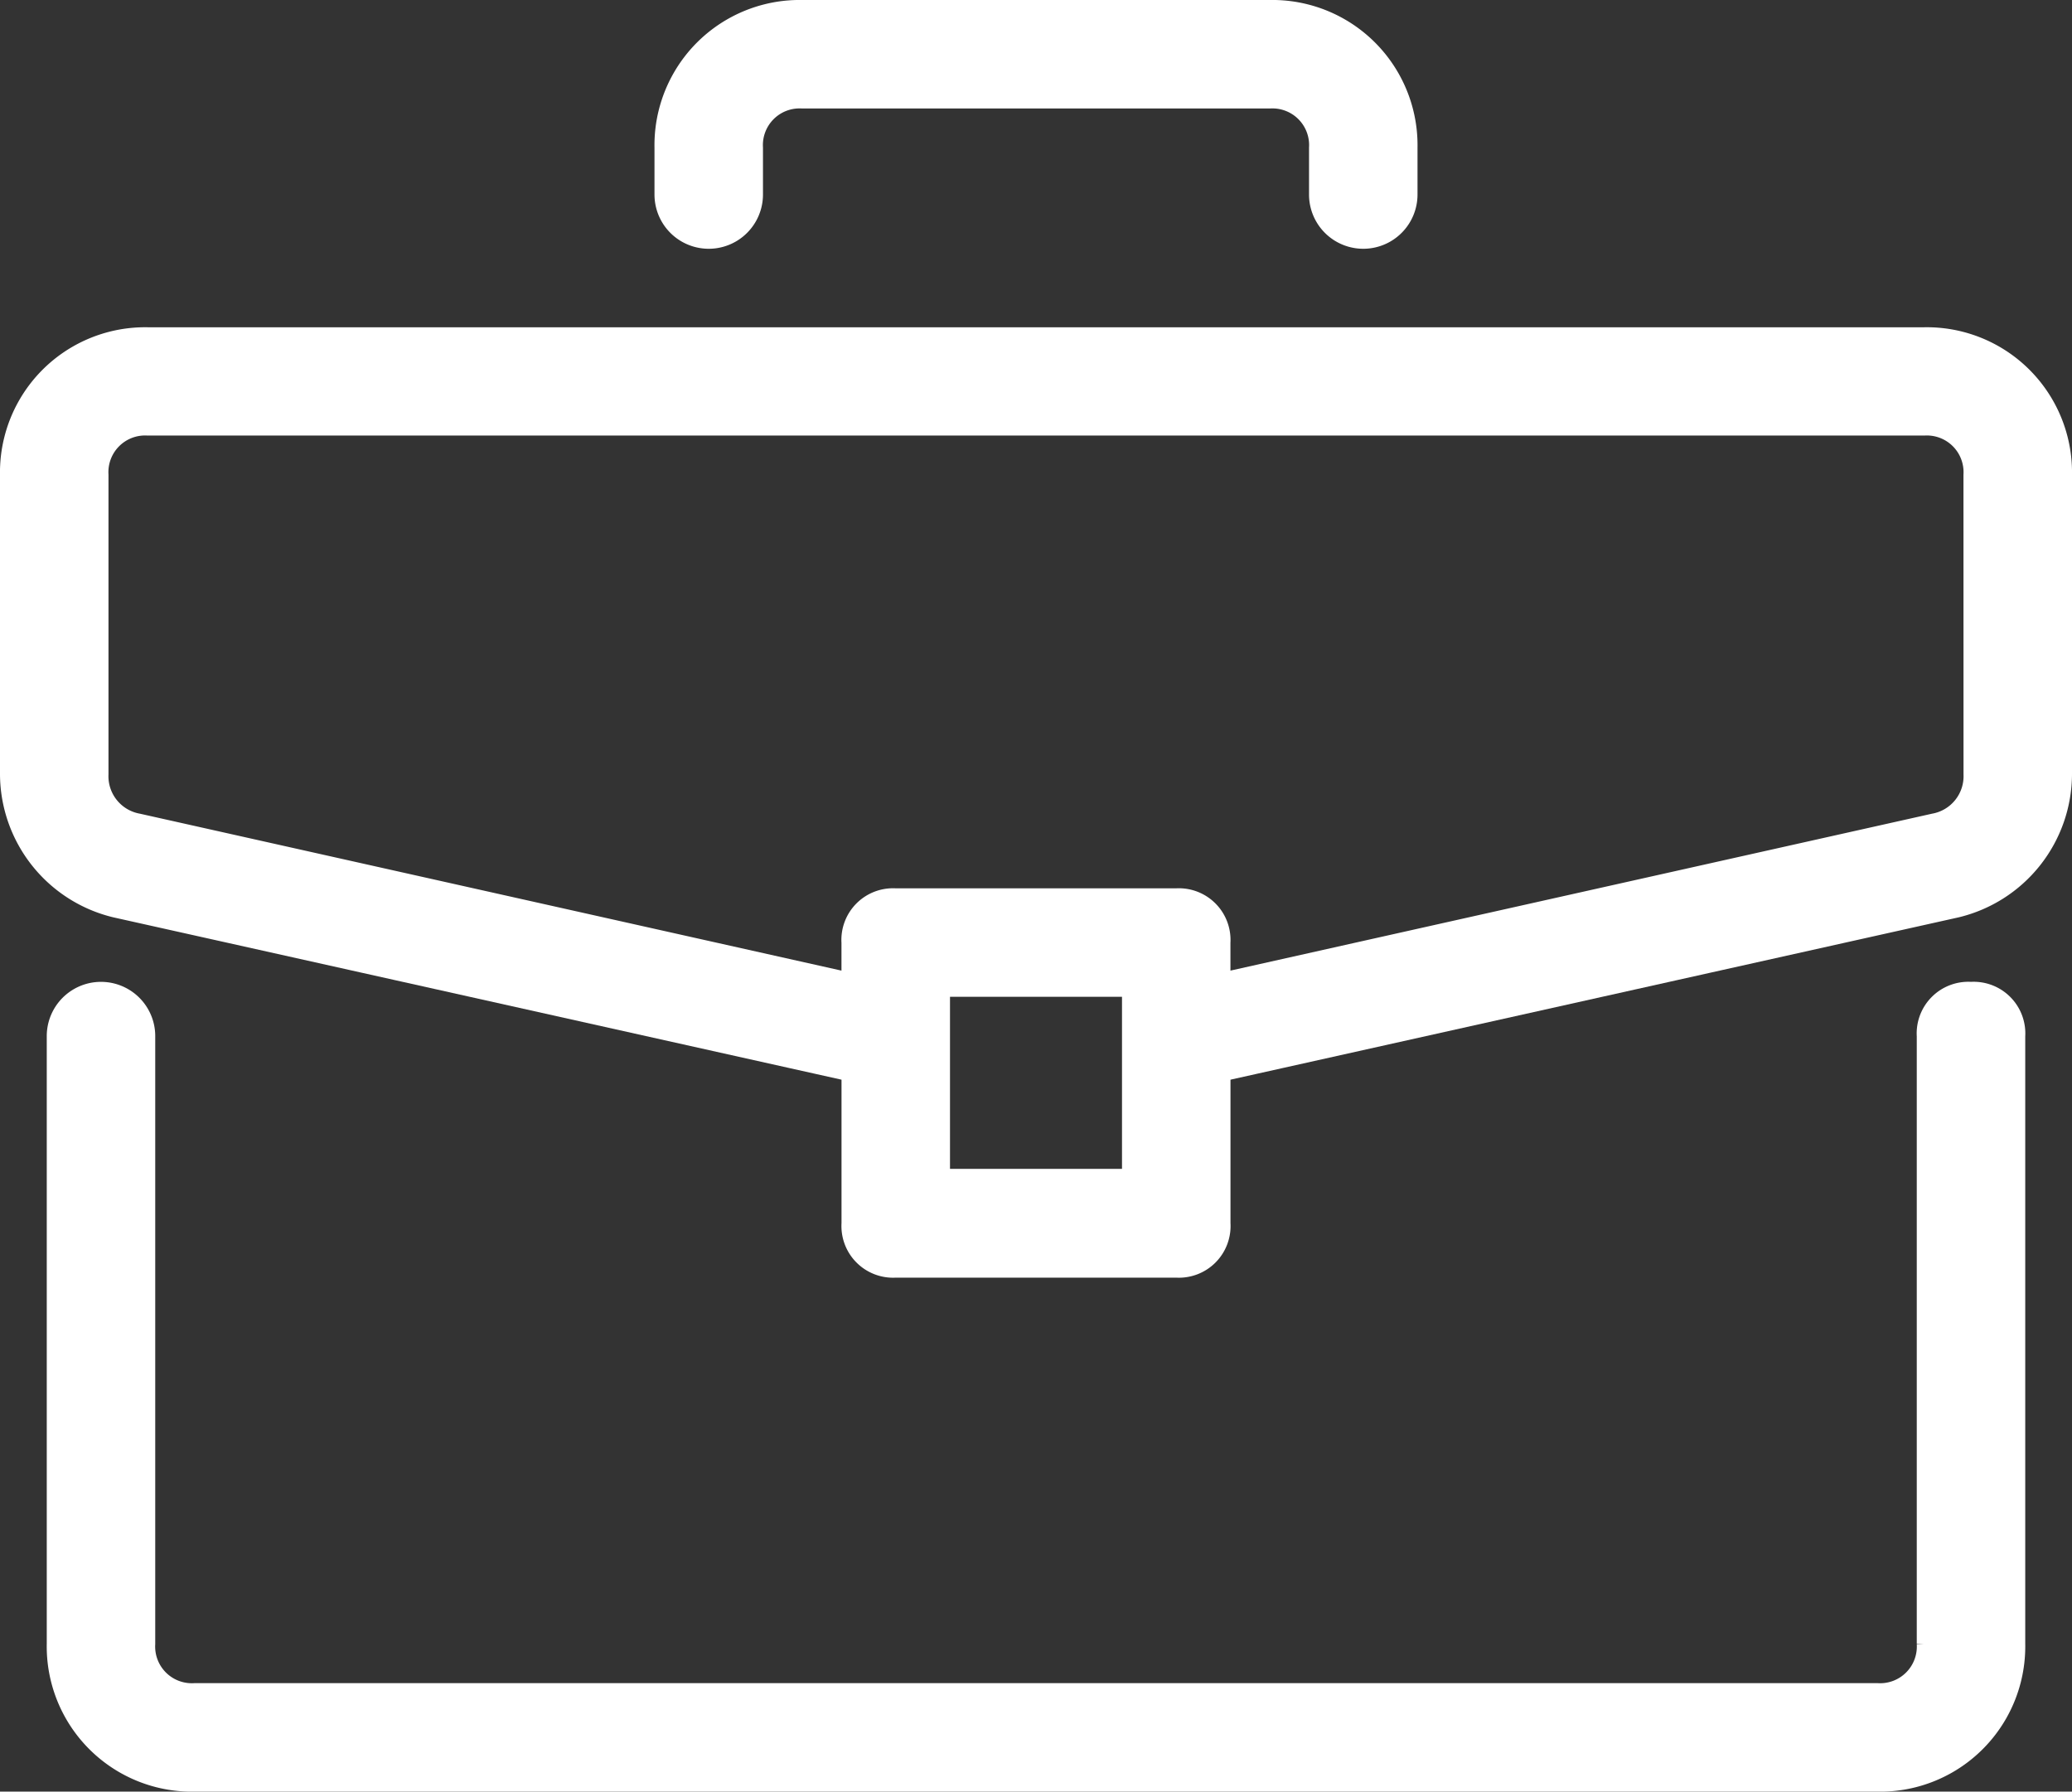
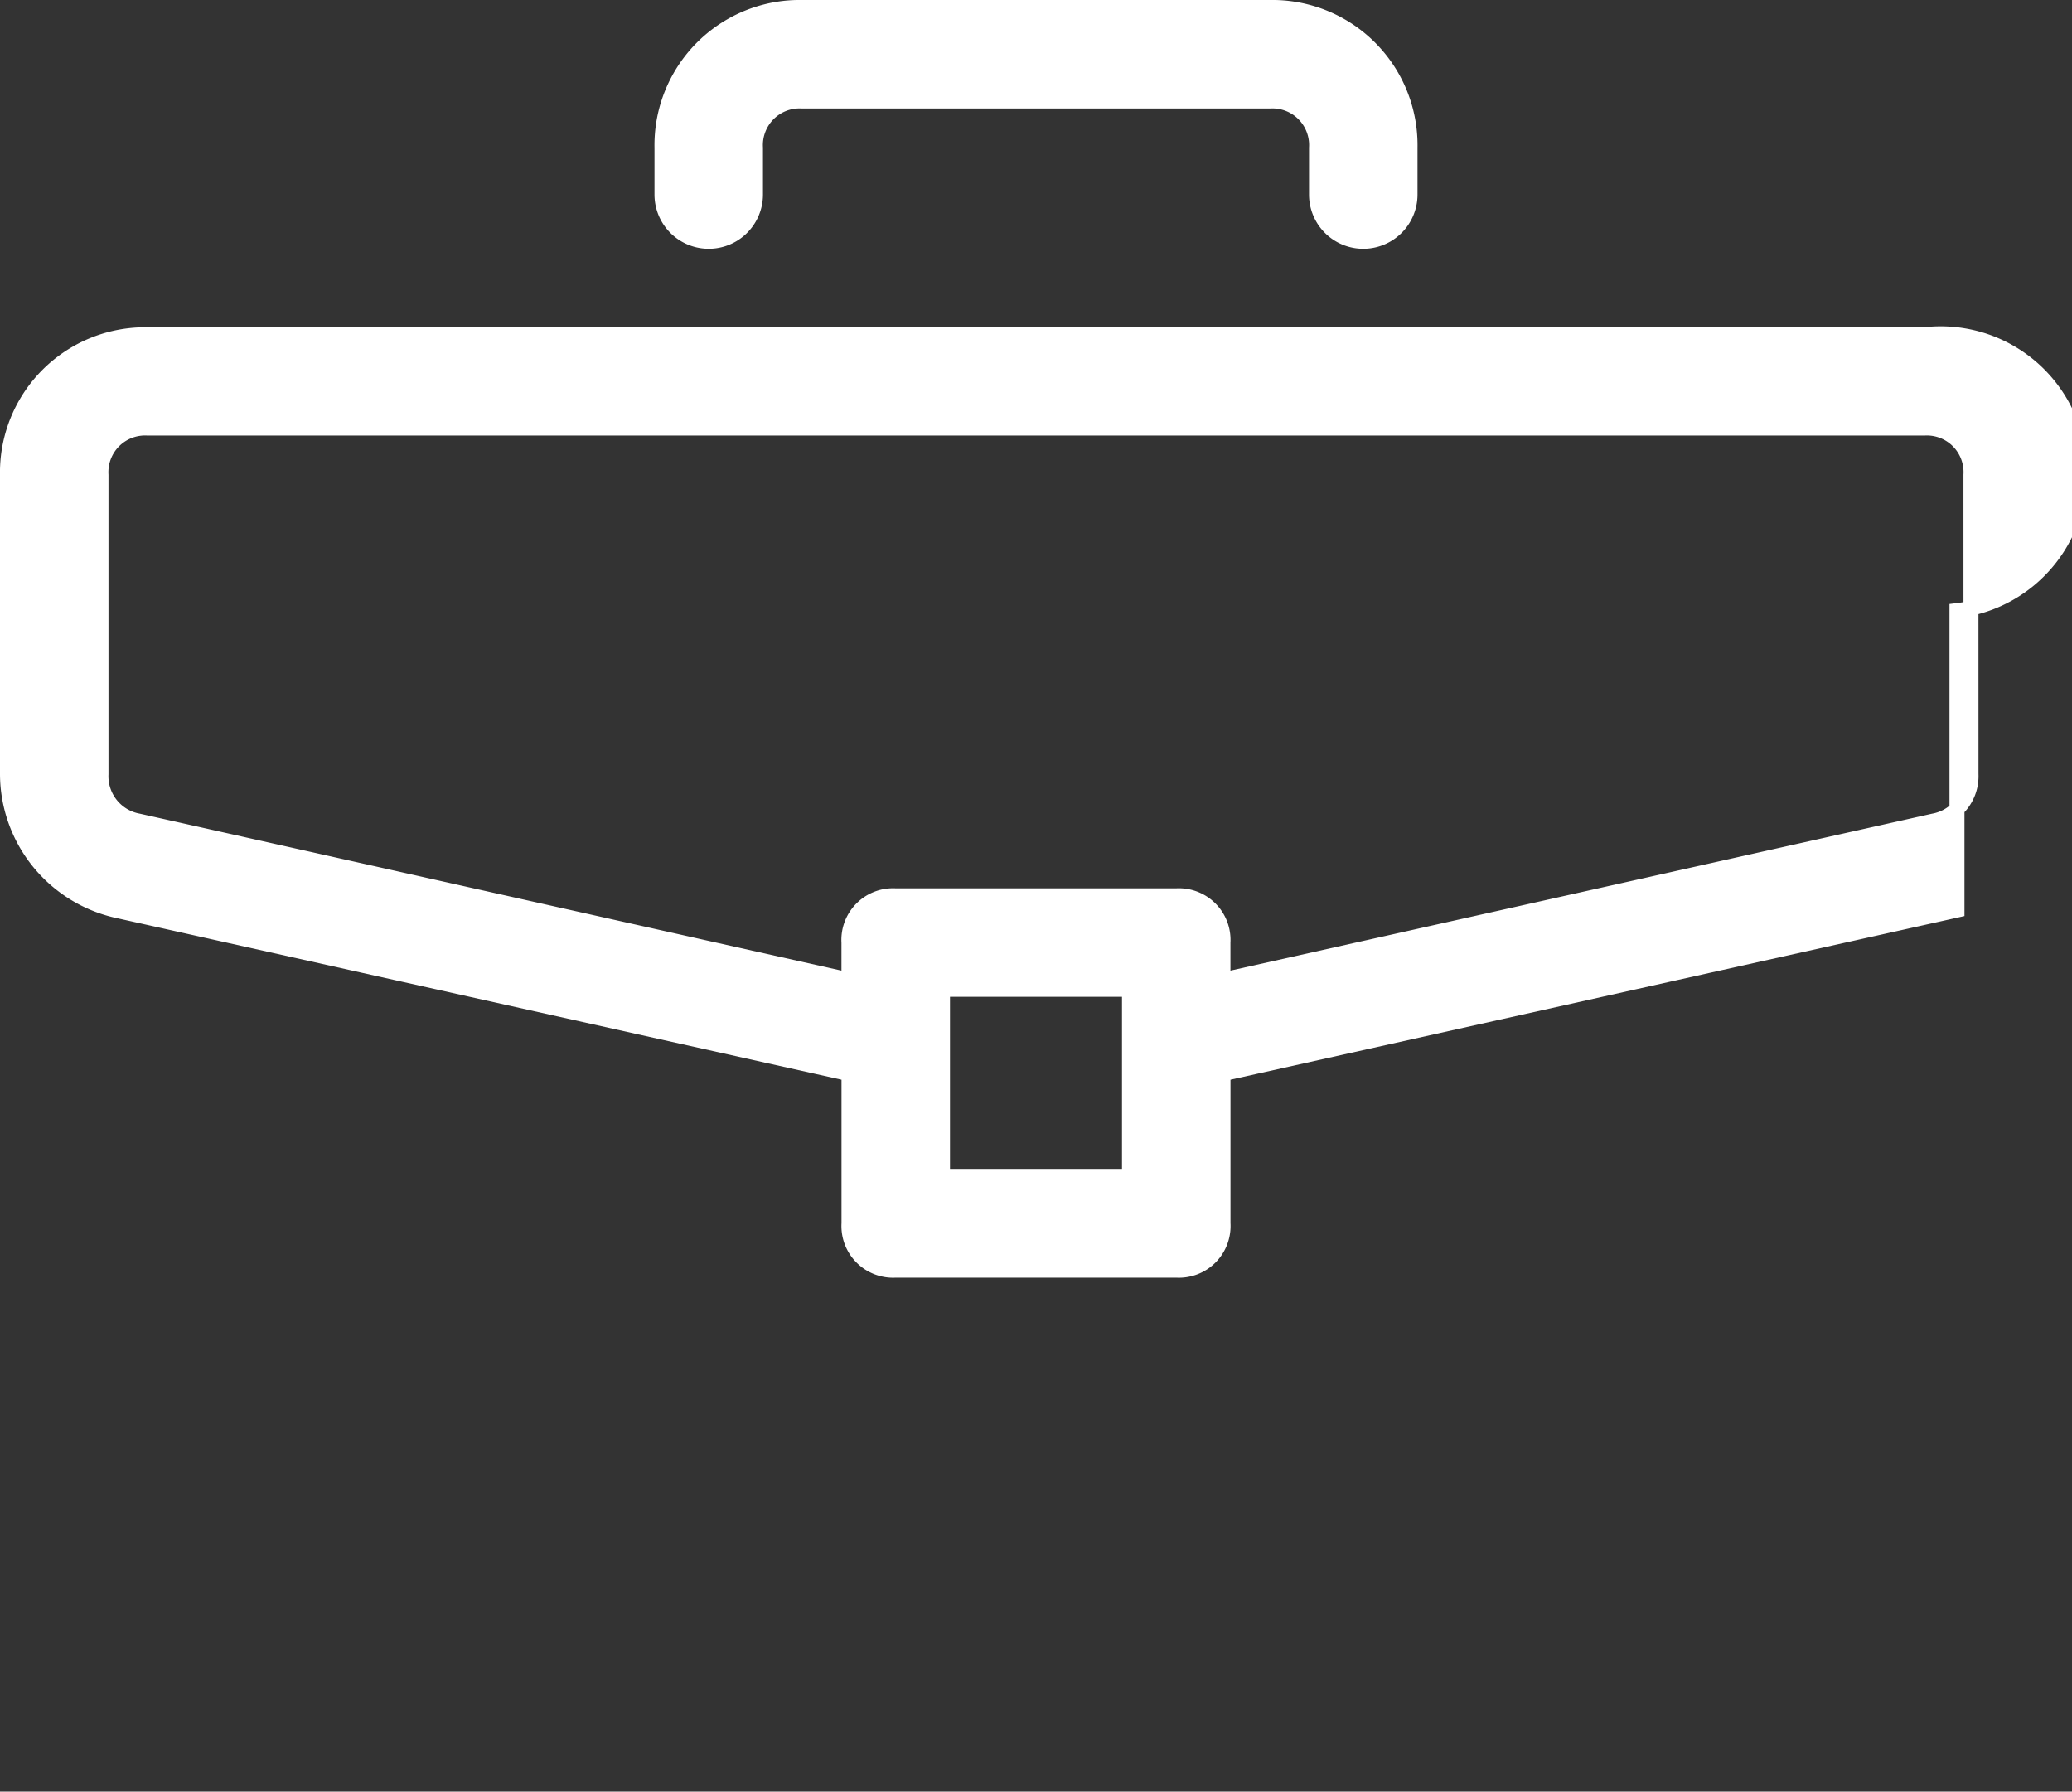
<svg xmlns="http://www.w3.org/2000/svg" width="41.523" height="35.901" viewBox="0 0 41.523 35.901">
  <rect x="0" y="0" width="41.523" height="35.901" fill="#333333" stroke="none" />
  <g transform="translate(0.15 0.15)">
    <g transform="translate(0.937 19.675)">
      <g transform="translate(0 0)">
-         <path d="M50.049,279.273a.885.885,0,0,0-.937.937v12.179a.885.885,0,0,1-.937.937H14.448a.885.885,0,0,1-.937-.937V280.21a.937.937,0,1,0-1.874,0v12.179a2.76,2.76,0,0,0,2.811,2.811H48.175a2.76,2.76,0,0,0,2.811-2.811V280.21A.885.885,0,0,0,50.049,279.273Z" transform="translate(-11.637 -279.273)" fill="#fff" stroke="#fff" stroke-width="0.3" />
-       </g>
+         </g>
    </g>
    <g transform="translate(0 6.558)">
      <g transform="translate(0 0)">
-         <path d="M38.412,116.364H2.811A2.76,2.76,0,0,0,0,119.175v6a2.812,2.812,0,0,0,2.155,2.717l14.709,3.279v3a.885.885,0,0,0,.937.937h5.621a.885.885,0,0,0,.937-.937v-3l14.709-3.279a2.812,2.812,0,0,0,2.155-2.717v-6A2.76,2.76,0,0,0,38.412,116.364ZM22.485,133.228H18.738V129.48h3.747Zm16.864-8.057a.912.912,0,0,1-.75.937l-14.241,3.185v-.749a.885.885,0,0,0-.937-.937H17.8a.885.885,0,0,0-.937.937v.749L2.623,126.108a.912.912,0,0,1-.749-.937v-6a.885.885,0,0,1,.937-.937h35.6a.885.885,0,0,1,.937.937Z" transform="translate(0 -116.364)" fill="#fff" stroke="#fff" stroke-width="0.3" />
+         <path d="M38.412,116.364H2.811A2.76,2.76,0,0,0,0,119.175v6a2.812,2.812,0,0,0,2.155,2.717l14.709,3.279v3a.885.885,0,0,0,.937.937h5.621a.885.885,0,0,0,.937-.937v-3l14.709-3.279v-6A2.76,2.76,0,0,0,38.412,116.364ZM22.485,133.228H18.738V129.48h3.747Zm16.864-8.057a.912.912,0,0,1-.75.937l-14.241,3.185v-.749a.885.885,0,0,0-.937-.937H17.8a.885.885,0,0,0-.937.937v.749L2.623,126.108a.912.912,0,0,1-.749-.937v-6a.885.885,0,0,1,.937-.937h35.6a.885.885,0,0,1,.937.937Z" transform="translate(0 -116.364)" fill="#fff" stroke="#fff" stroke-width="0.3" />
      </g>
    </g>
    <g transform="translate(13.116 0)">
      <path d="M175.088,34.909H165.72a2.76,2.76,0,0,0-2.811,2.811v.937a.937.937,0,1,0,1.874,0V37.72a.885.885,0,0,1,.937-.937h9.369a.885.885,0,0,1,.937.937v.937a.937.937,0,0,0,1.874,0V37.72A2.76,2.76,0,0,0,175.088,34.909Z" transform="translate(-162.909 -34.909)" fill="#fff" stroke="#fff" stroke-width="0.3" />
    </g>
  </g>
</svg>